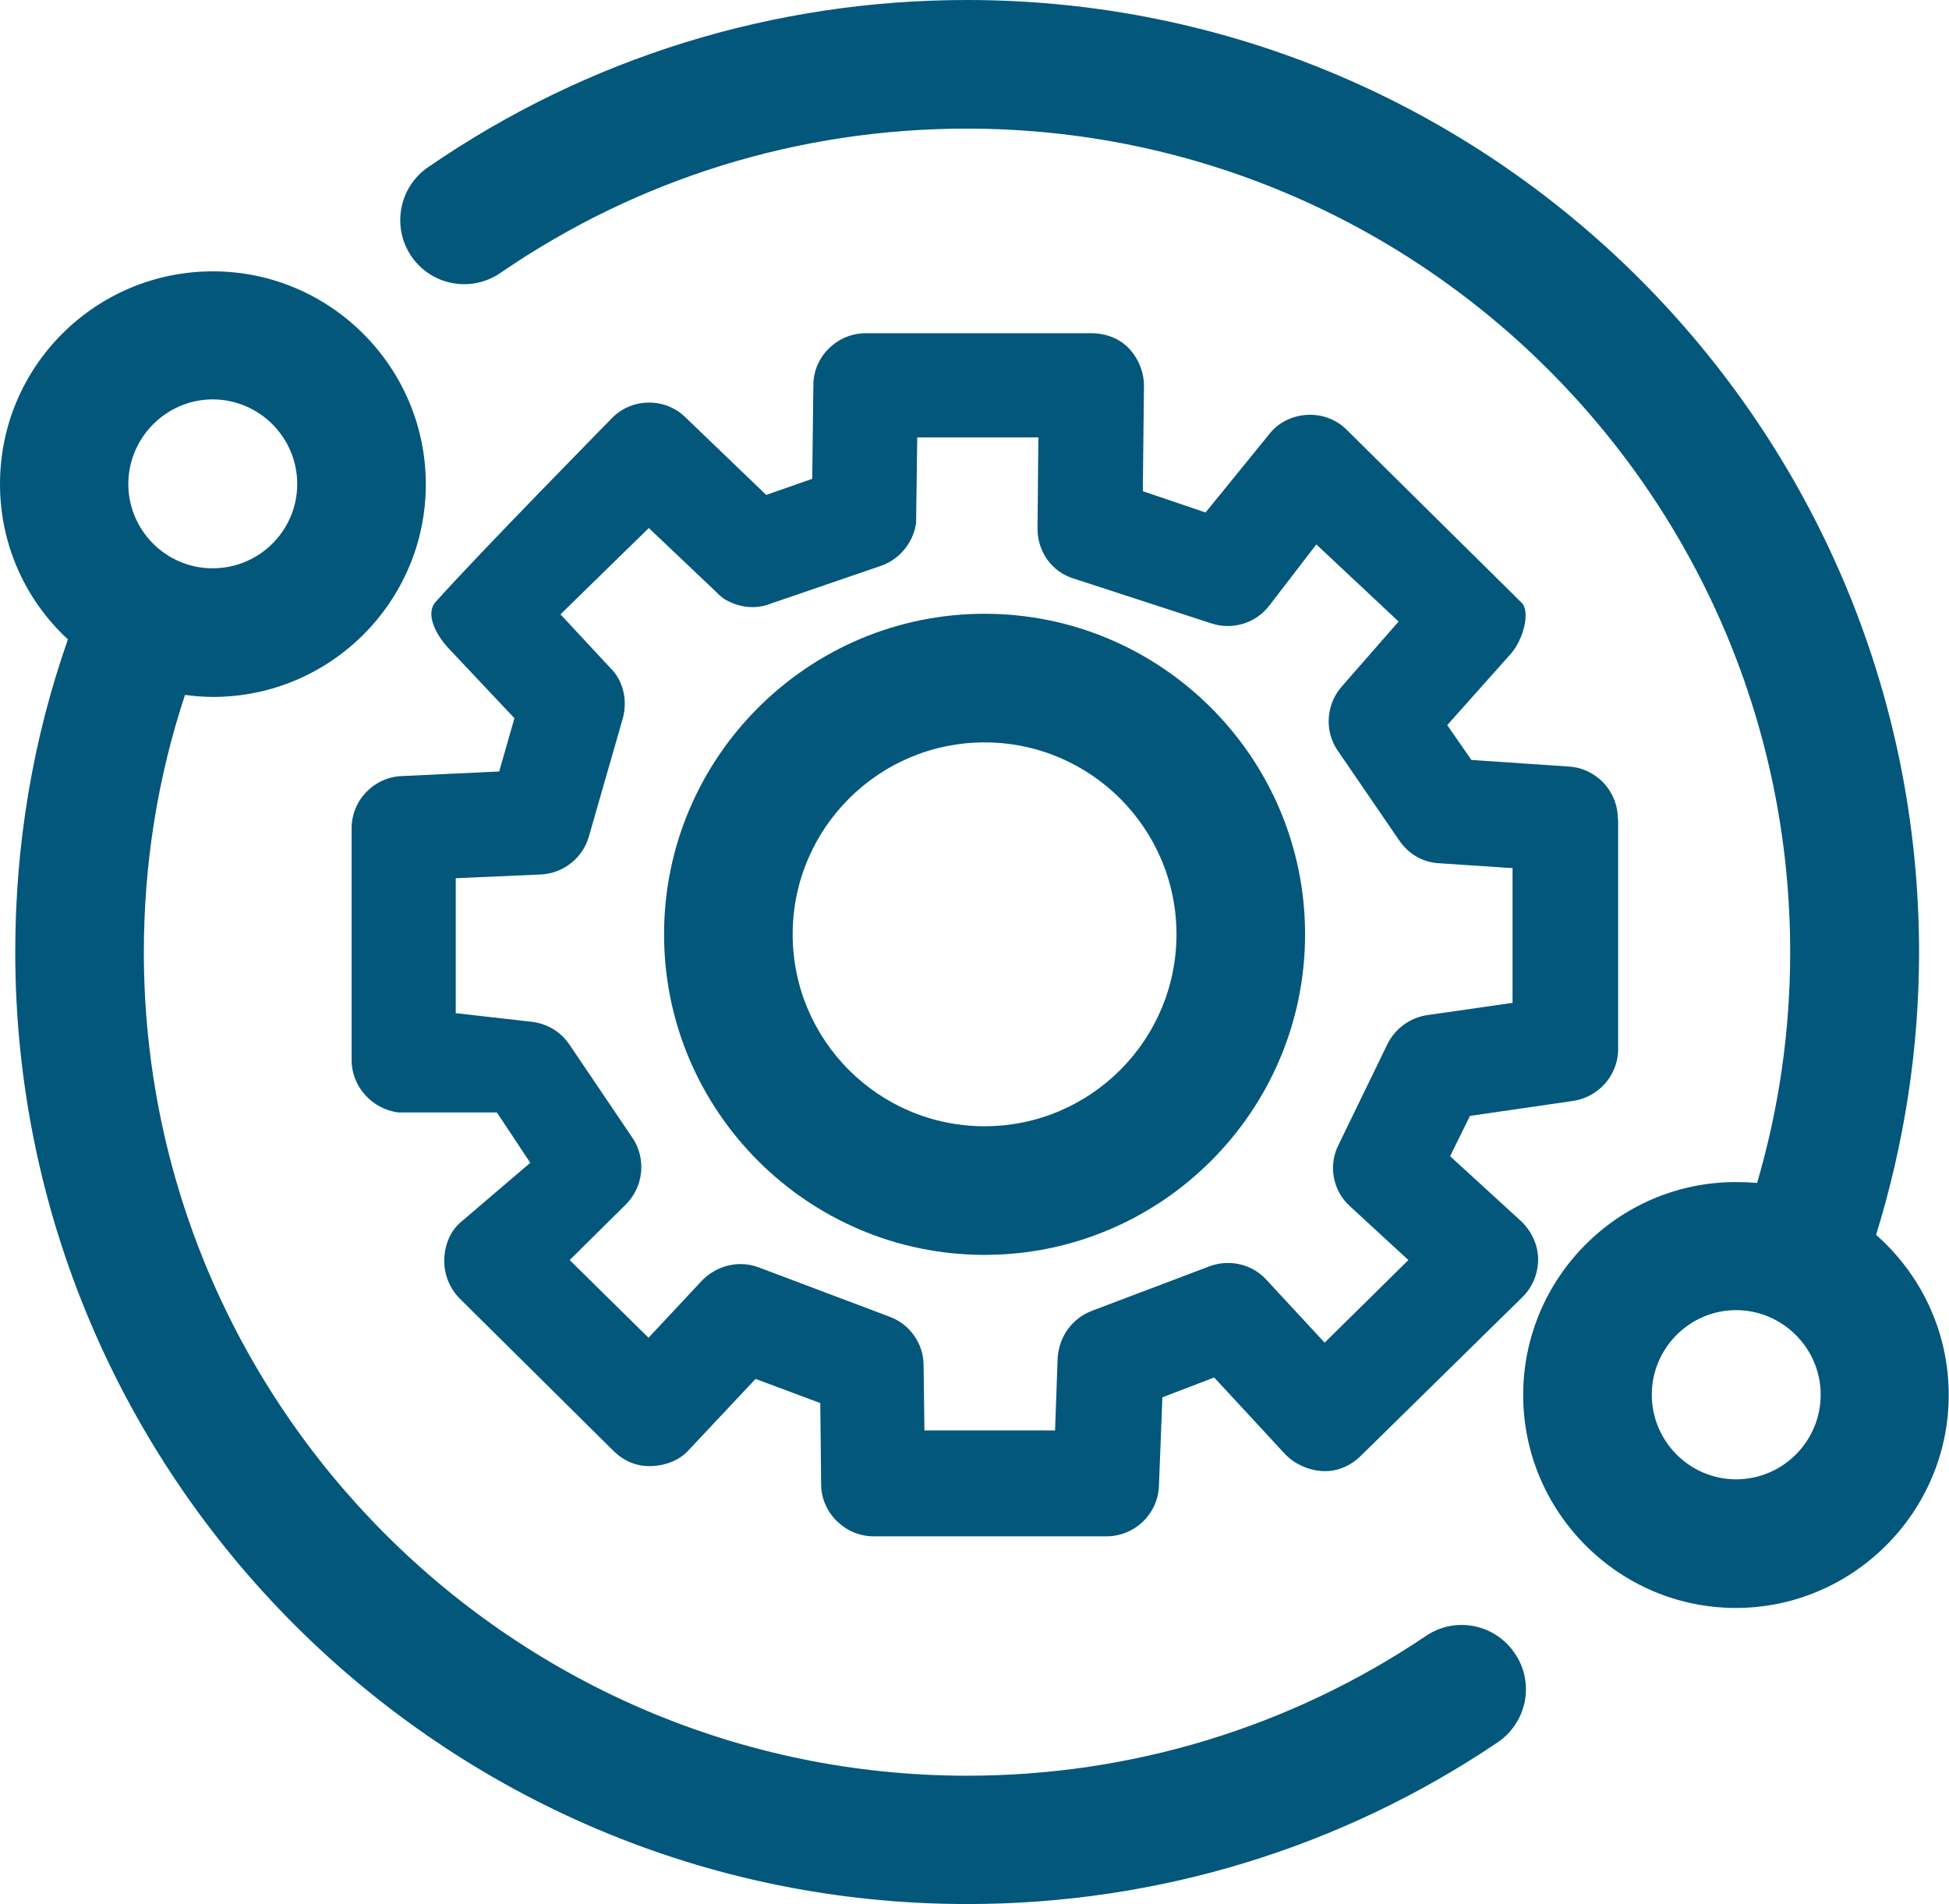
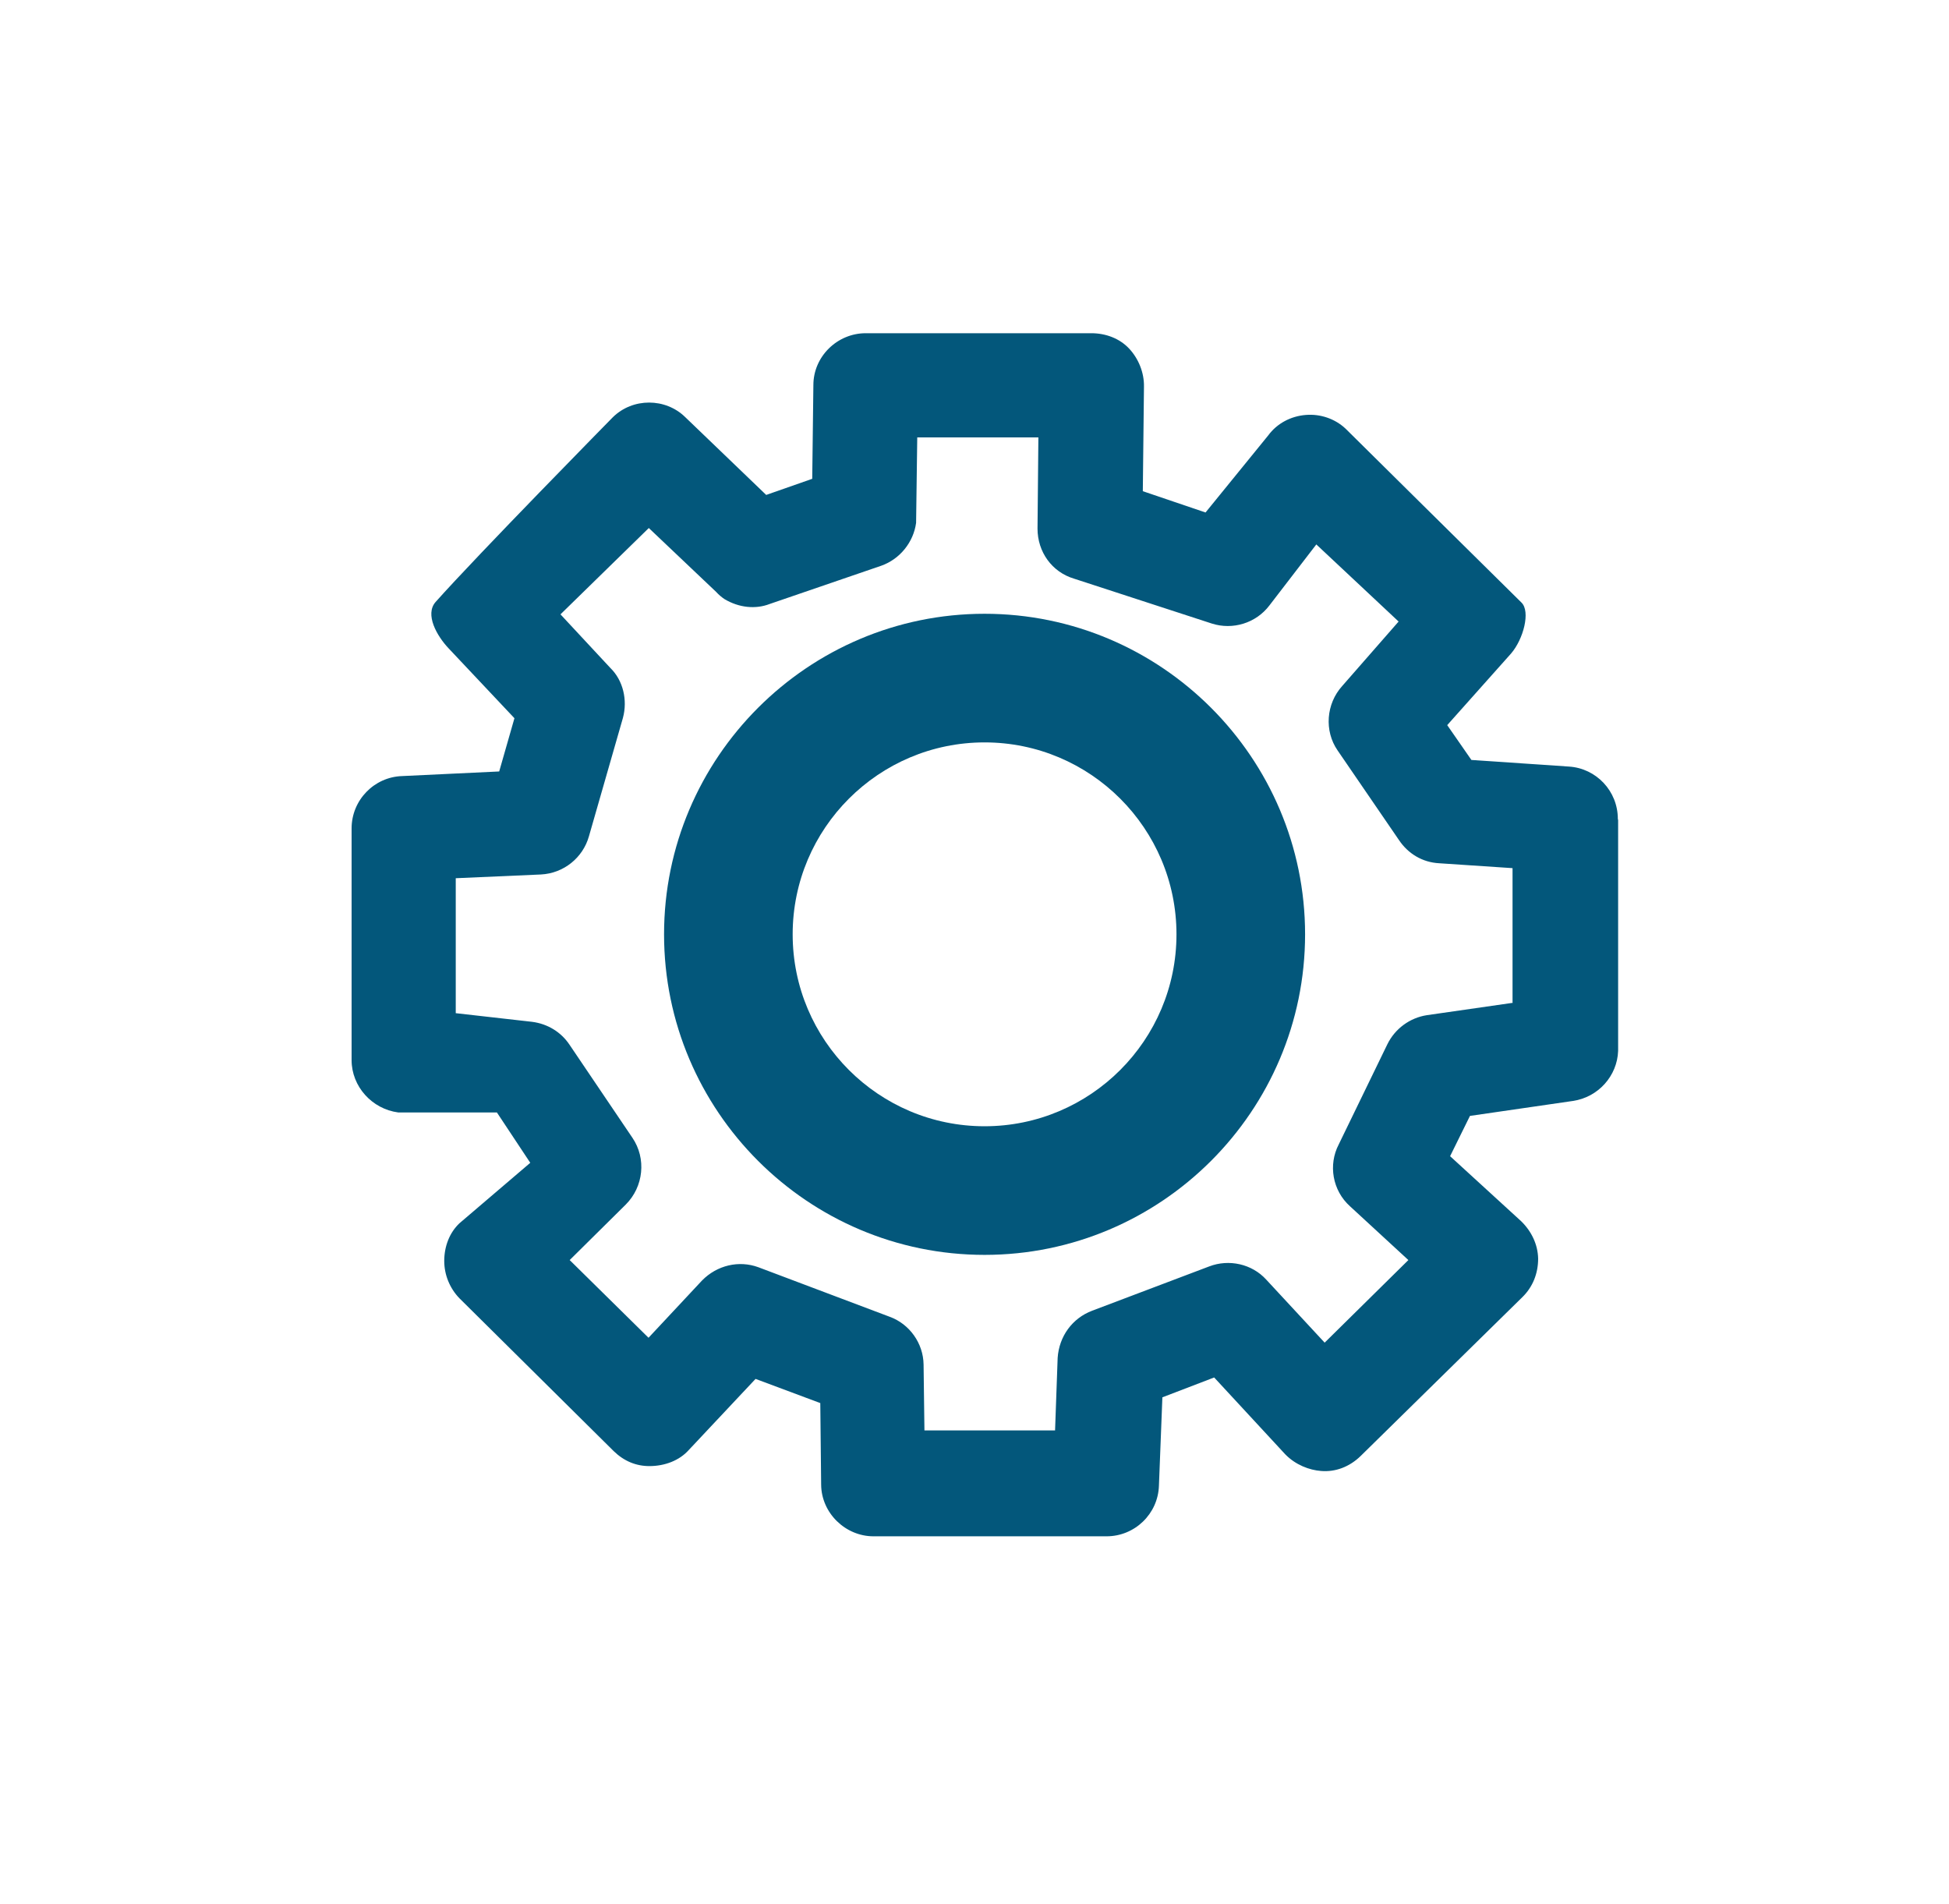
<svg xmlns="http://www.w3.org/2000/svg" id="Capa_2" viewBox="0 0 67.74 66.17">
  <defs>
    <style> .cls-1 { fill: #03577b; } </style>
  </defs>
  <g id="Capa_1-2" data-name="Capa_1">
    <g>
-       <path class="cls-1" d="M52.65,57.46c-.69-1.03-2.08-1.3-3.1-.6-4.71,3.17-10.23,4.85-15.93,4.85-15.78,0-28.62-12.84-28.62-28.62,0-3.07.48-6.07,1.43-8.94.31.04.64.07.97.07,4.09,0,7.4-3.32,7.4-7.39s-3.32-7.4-7.4-7.4S0,12.73,0,16.82c0,2.13.9,4.05,2.36,5.4-1.22,3.48-1.83,7.12-1.83,10.86,0,18.23,14.84,33.09,33.09,33.09,6.6,0,12.97-1.94,18.42-5.61,1.03-.69,1.31-2.08.61-3.1ZM7.39,13.88c1.62,0,2.94,1.32,2.94,2.94s-1.32,2.93-2.94,2.93-2.93-1.32-2.93-2.93,1.32-2.94,2.93-2.94Z" />
-       <path class="cls-1" d="M65.21,42.9c.98-3.17,1.49-6.47,1.49-9.81C66.69,14.84,51.86,0,33.61,0c-6.73,0-13.21,2.01-18.73,5.81-1.02.7-1.27,2.09-.58,3.1.7,1.02,2.09,1.27,3.1.57,4.78-3.28,10.38-5.01,16.2-5.01,15.78,0,28.62,12.83,28.62,28.62,0,2.74-.39,5.43-1.15,8.02-.25-.02-.49-.03-.74-.03-4.08,0-7.39,3.33-7.39,7.4s3.32,7.4,7.39,7.4,7.4-3.33,7.4-7.4c0-2.22-.98-4.21-2.53-5.57ZM60.34,51.41c-1.61,0-2.93-1.32-2.93-2.94s1.32-2.94,2.93-2.94,2.94,1.32,2.94,2.94-1.32,2.94-2.94,2.94Z" />
      <path class="cls-1" d="M34.22,43.61c-6.14,0-11.14-5-11.14-11.14s5-11.14,11.14-11.14,11.14,5,11.14,11.14-5,11.14-11.14,11.14ZM34.22,25.8c-3.68,0-6.67,2.99-6.67,6.67s2.99,6.67,6.67,6.67,6.67-2.99,6.67-6.67-2.99-6.67-6.67-6.67Z" />
      <path class="cls-1" d="M56.23,28.46c0-.97-.75-1.76-1.7-1.82l-3.39-.23-.84-1.21,2.22-2.49c.43-.5.68-1.46.36-1.77-1.29-1.27-6.11-6.04-6.11-6.04-.37-.35-.88-.52-1.38-.48-.53.04-1.01.3-1.31.71l-2.18,2.68-2.18-.74.04-3.63c.01-.49-.19-.98-.52-1.33s-.81-.53-1.31-.53h-7.84c-.99,0-1.82.81-1.82,1.8l-.04,3.26-1.6.56-2.81-2.7c-.69-.68-1.83-.68-2.52,0,0,0-4.71,4.79-6.16,6.42-.38.43.04,1.18.46,1.62l2.28,2.42-.53,1.85-3.37.16c-.98.03-1.76.84-1.76,1.82v8.05c0,.92.71,1.7,1.62,1.82h3.43s1.16,1.75,1.16,1.75l-2.46,2.1c-.35.33-.53.81-.53,1.31,0,.48.19.95.53,1.3l5.36,5.31c.36.35.78.52,1.24.52.53,0,1.04-.19,1.37-.56l2.32-2.47,2.25.84.03,2.84c.01.98.84,1.79,1.82,1.79h8.1c.98,0,1.79-.78,1.82-1.76l.12-3.07,1.8-.69,2.47,2.67c.36.37.84.55,1.25.58.49.04.98-.14,1.37-.52l5.62-5.52c.36-.35.55-.82.55-1.34-.01-.49-.23-.95-.59-1.3l-2.47-2.26.69-1.4,3.58-.52c.88-.13,1.54-.87,1.57-1.74v-8.02ZM52.58,34.85l-2.99.43c-.58.09-1.1.46-1.37,1.01l-1.69,3.48c-.37.71-.22,1.6.39,2.15l2.03,1.87-2.91,2.87-2.03-2.19c-.5-.55-1.3-.72-1.98-.46l-4.07,1.54c-.69.26-1.15.89-1.2,1.64l-.09,2.52h-4.54l-.03-2.29c-.01-.74-.49-1.41-1.18-1.66l-4.56-1.72c-.68-.25-1.44-.07-1.96.46l-1.86,1.99-2.74-2.7,1.95-1.93c.62-.62.72-1.6.23-2.32l-2.19-3.24c-.29-.43-.75-.72-1.3-.79l-2.65-.3v-4.69l2.96-.13c.79-.04,1.46-.58,1.67-1.33l1.18-4.11c.17-.63,0-1.31-.43-1.73l-1.74-1.87,3.07-3,2.34,2.22c.09.1.2.19.29.25.5.3,1.08.36,1.57.17l3.88-1.33c.65-.23,1.12-.82,1.21-1.49l.04-2.97h4.21l-.03,3.17c0,.81.5,1.51,1.27,1.74l4.79,1.56c.72.23,1.53-.01,2-.63l1.63-2.12,2.86,2.68-1.96,2.24c-.56.62-.63,1.56-.16,2.24l2.13,3.11c.32.48.82.78,1.4.81l2.55.17v4.67Z" />
    </g>
  </g>
</svg>